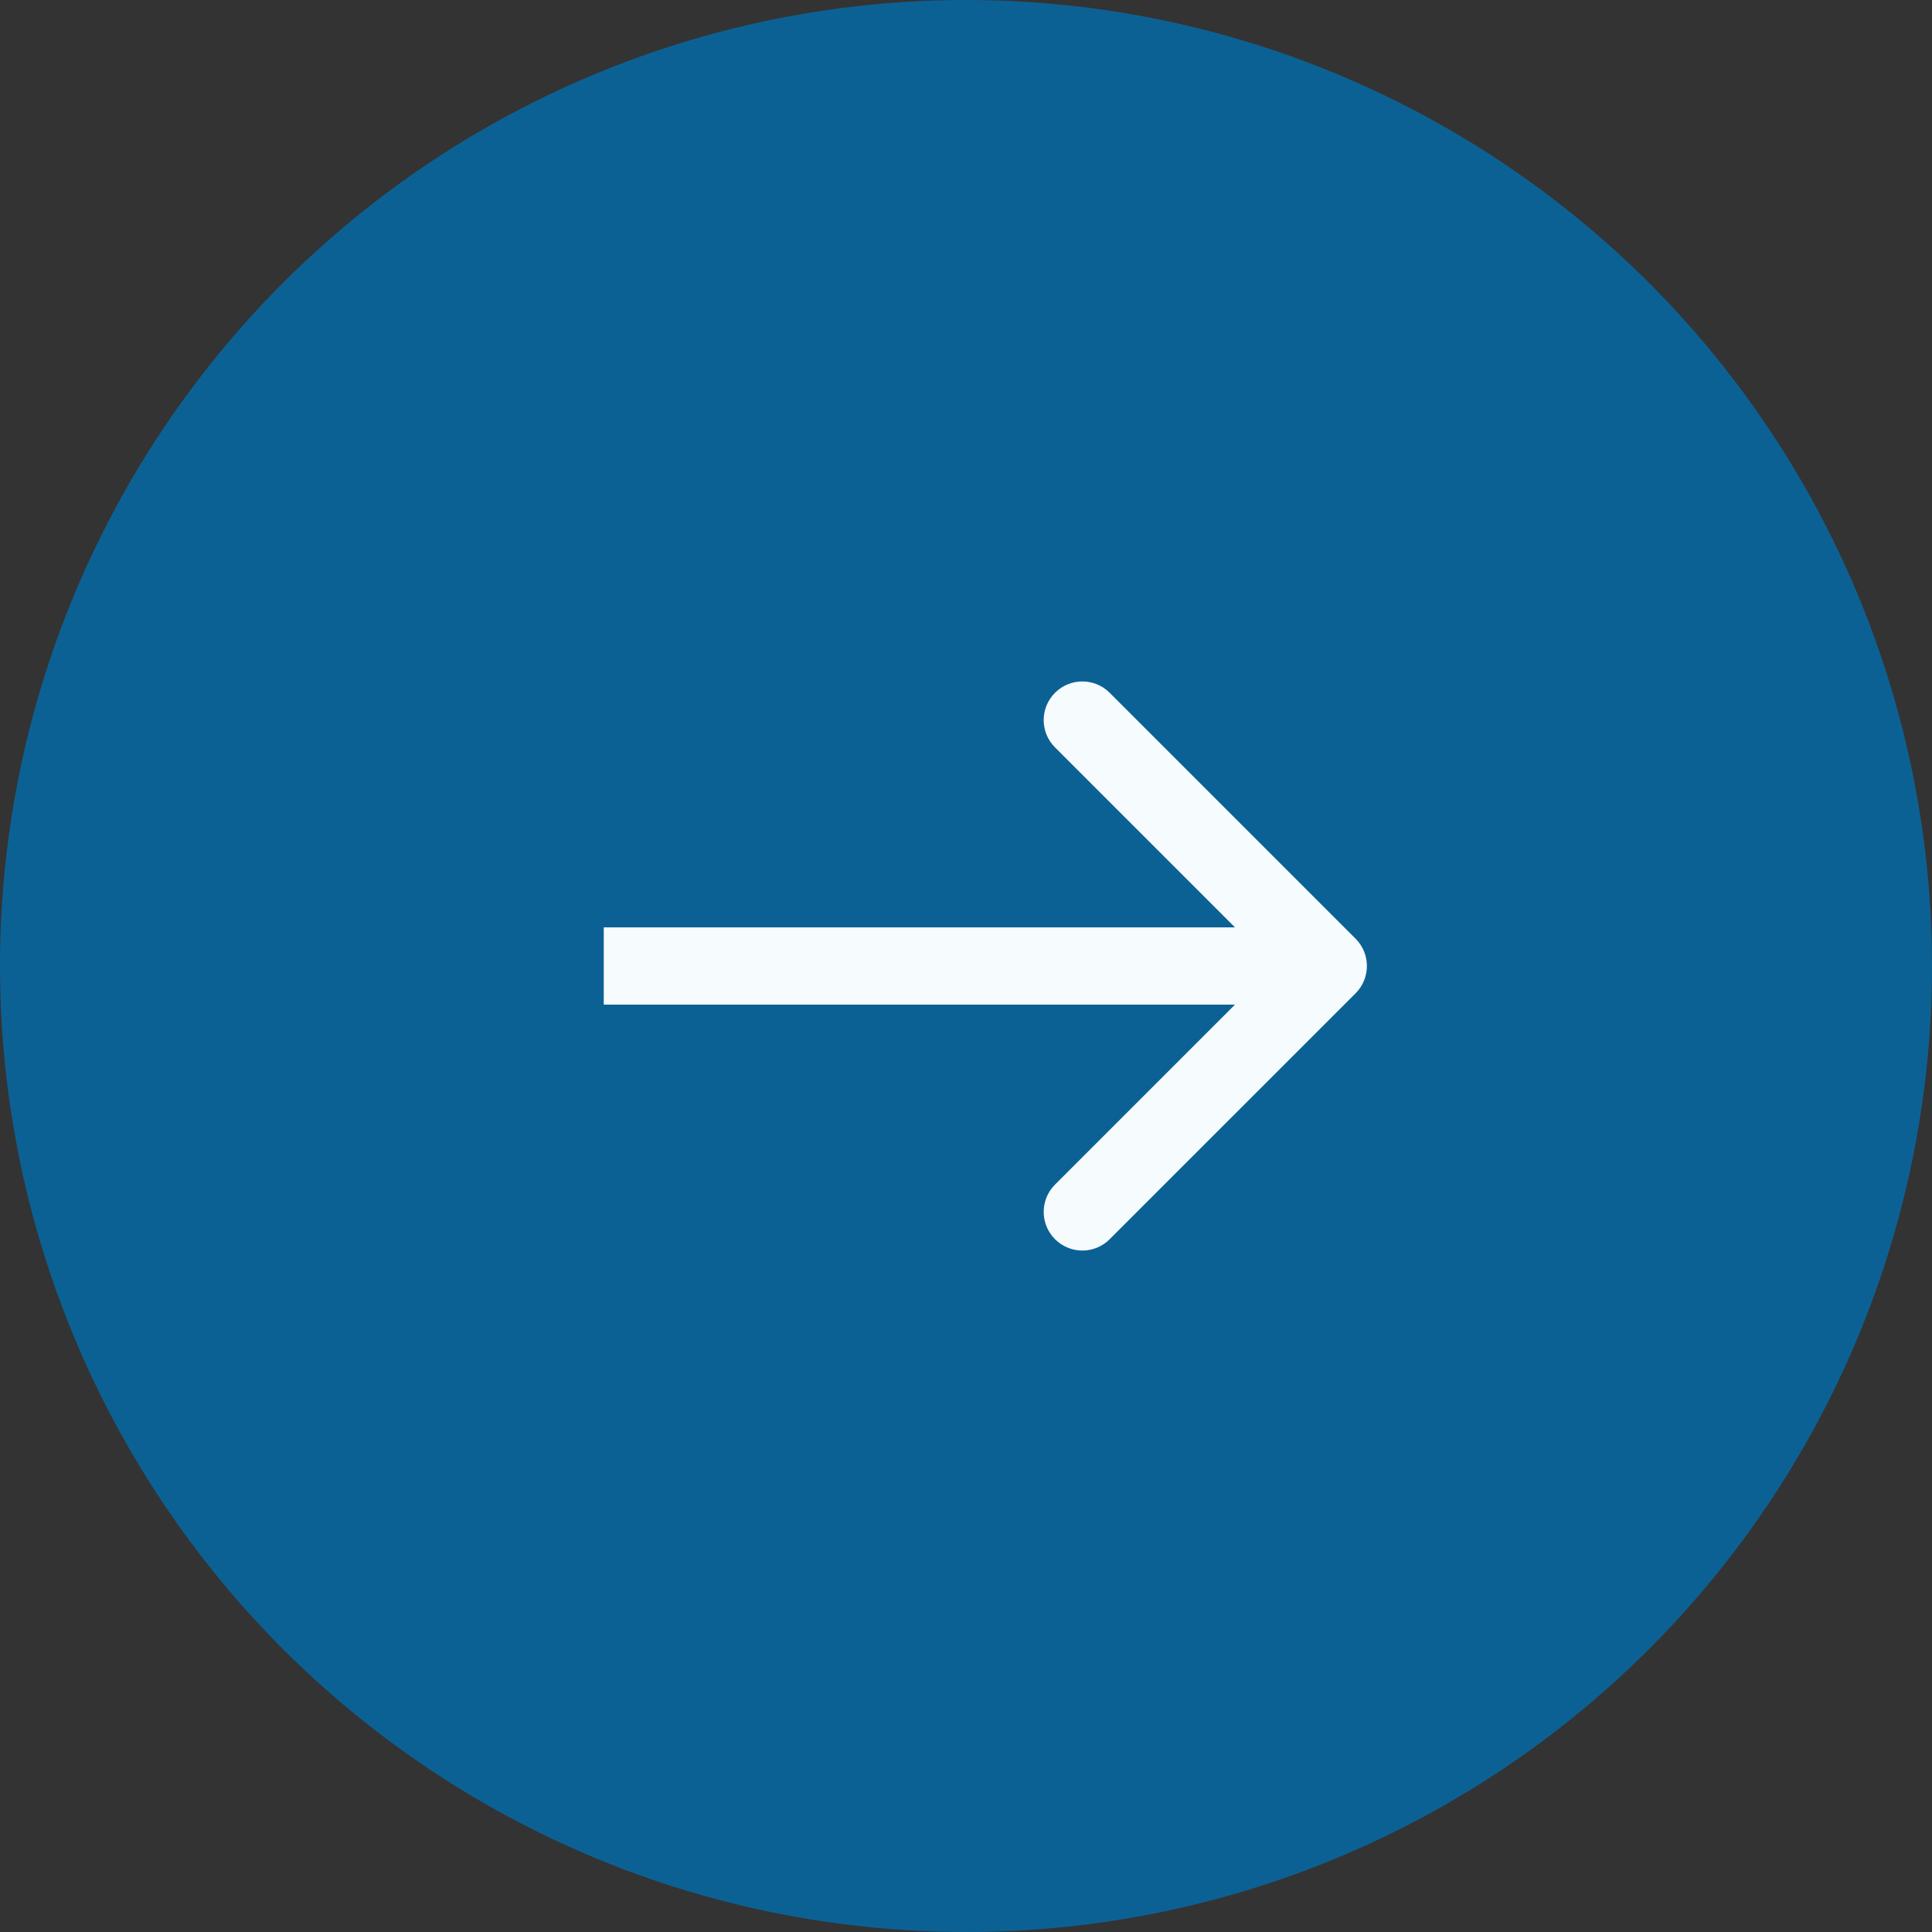
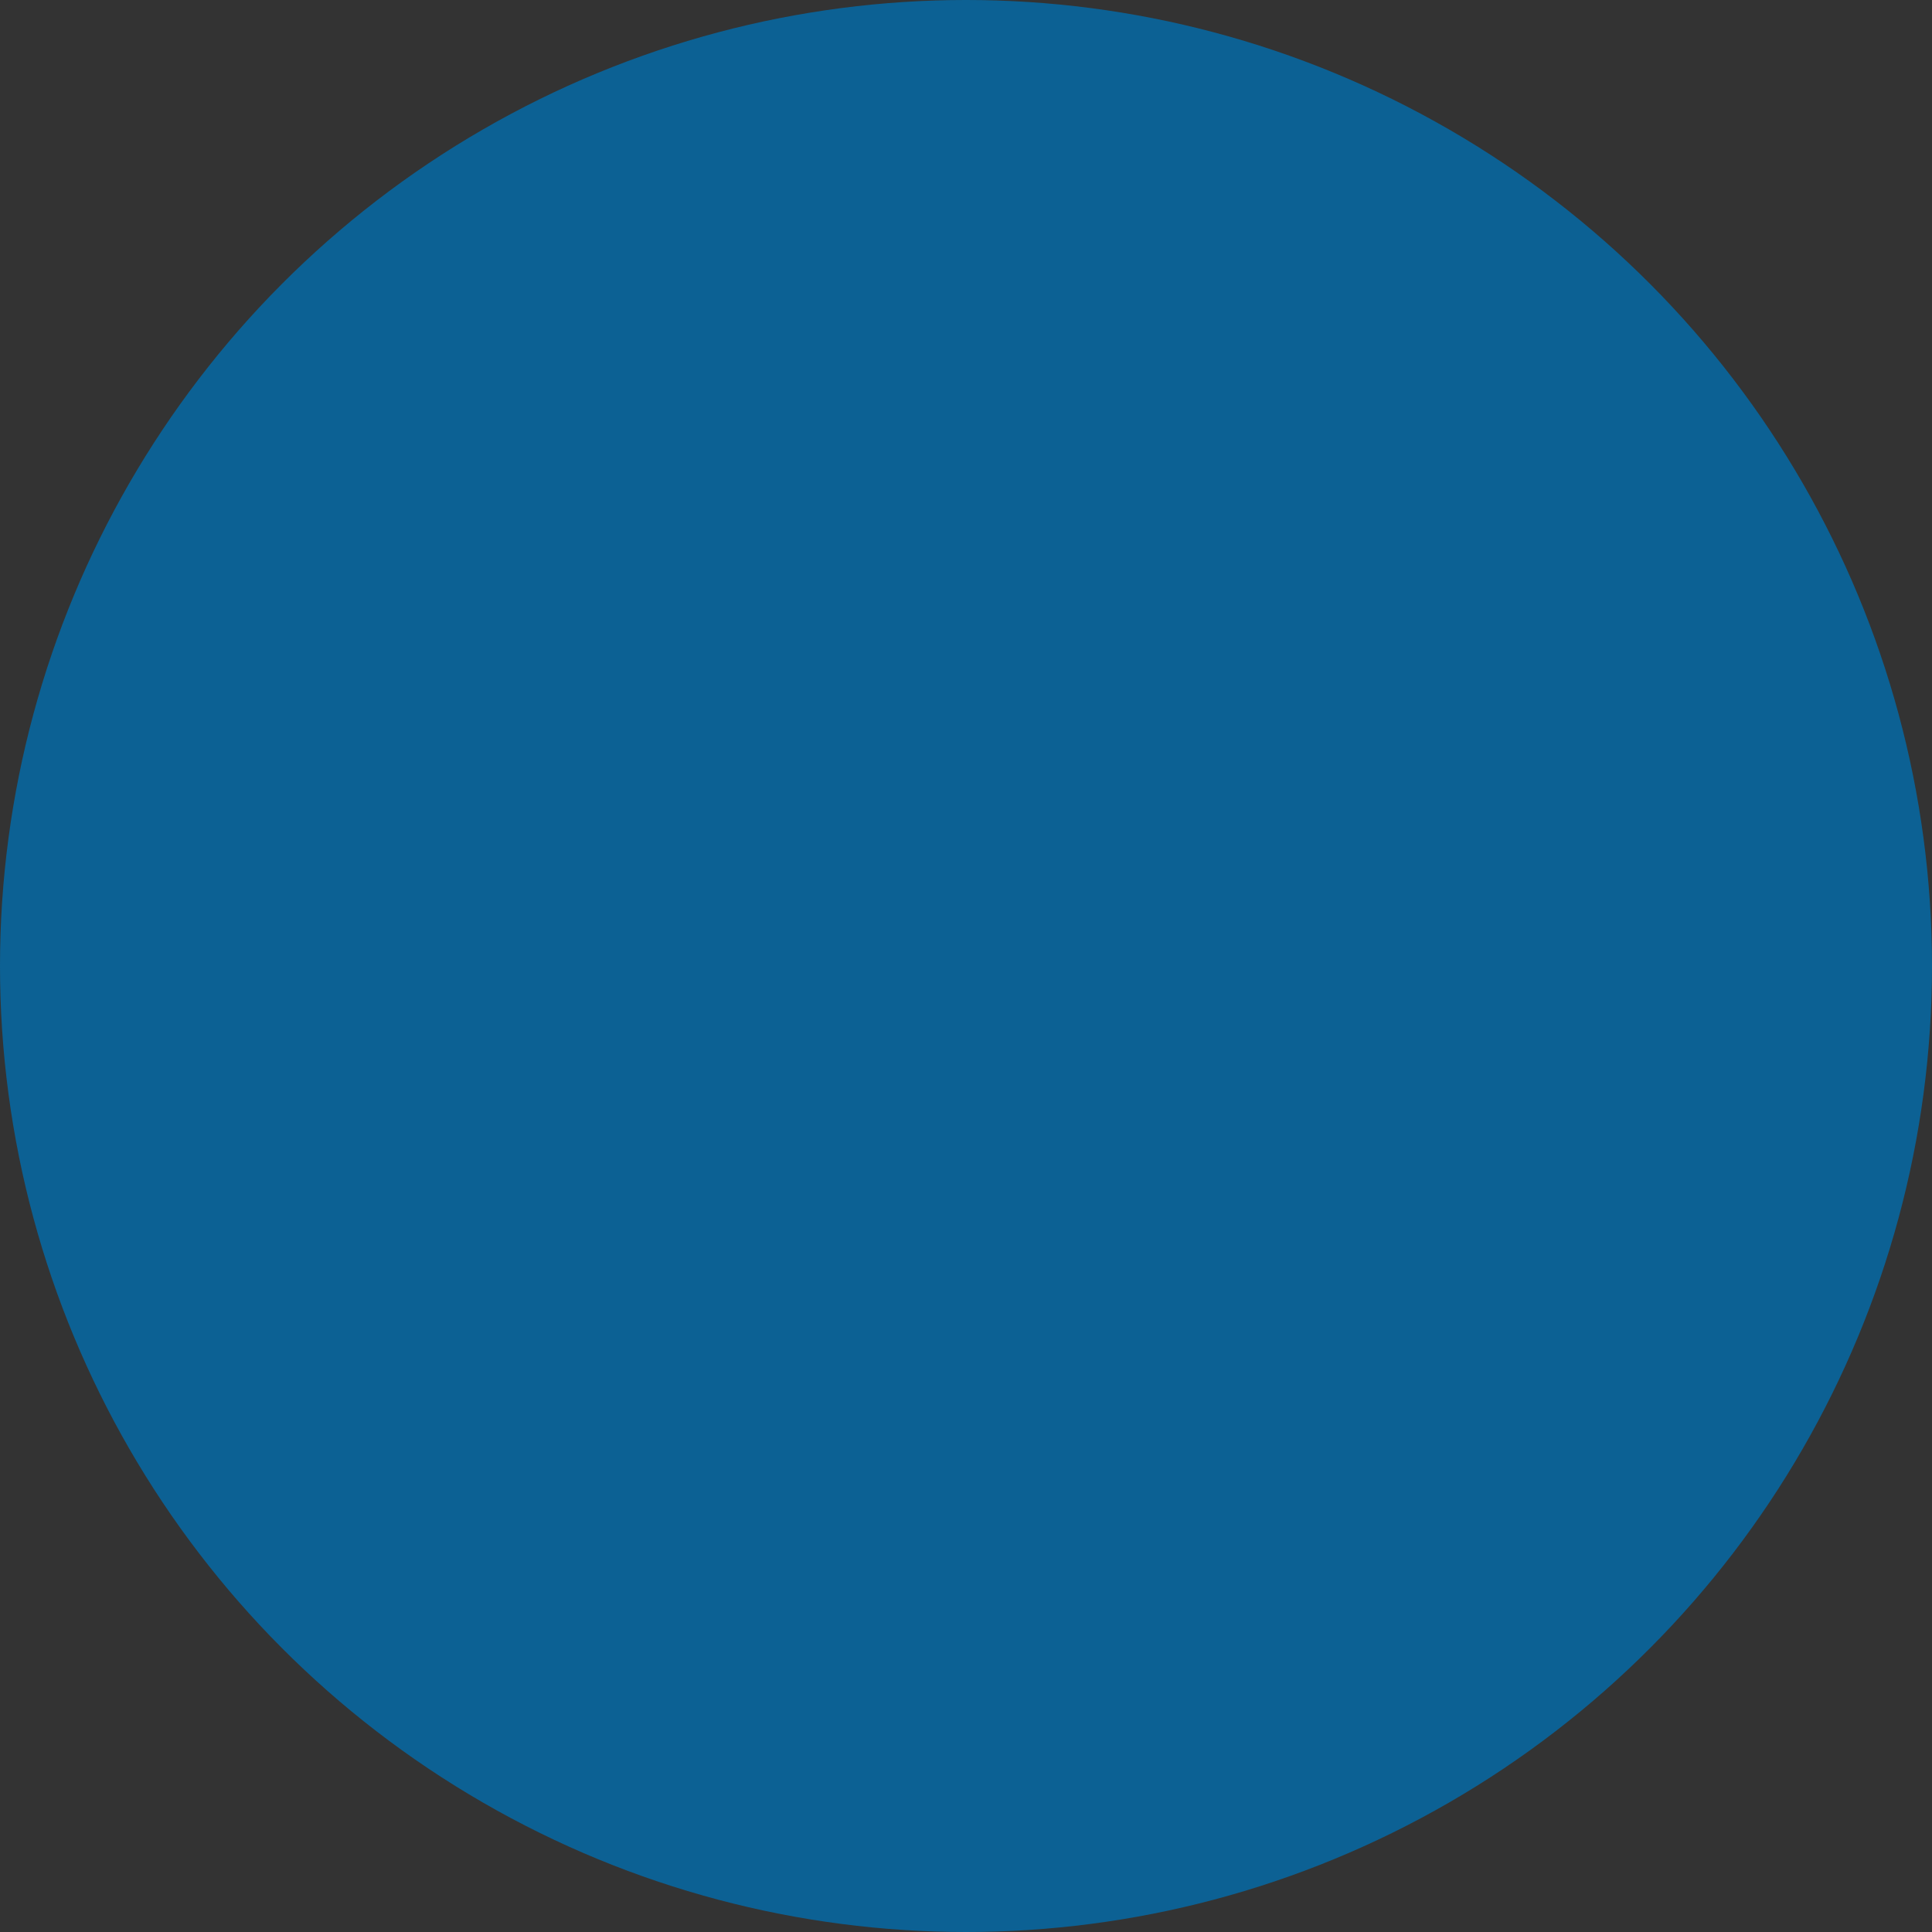
<svg xmlns="http://www.w3.org/2000/svg" width="50" height="50" viewBox="0 0 50 50" fill="none">
  <rect x="0" y="0" width="50" height="50" fill="#333333" stroke="none" />
  <circle cx="25" cy="25" r="25" fill="#0C6194" />
-   <path d="M35.082 25.707C35.473 25.317 35.473 24.683 35.082 24.293L28.718 17.929C28.328 17.538 27.695 17.538 27.304 17.929C26.913 18.32 26.913 18.953 27.304 19.343L32.961 25L27.304 30.657C26.913 31.047 26.913 31.68 27.304 32.071C27.695 32.462 28.328 32.462 28.718 32.071L35.082 25.707ZM15.625 26H34.375V24H15.625V26Z" fill="#F6FBFE" />
</svg>